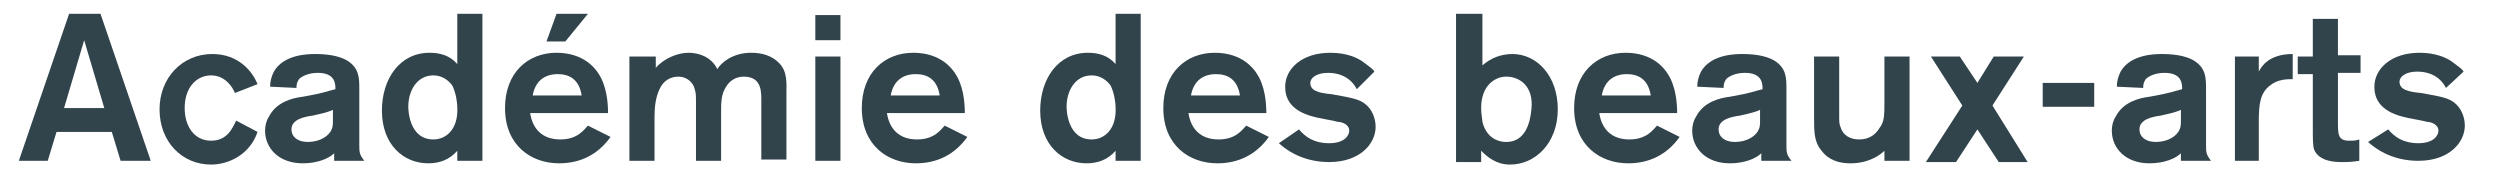
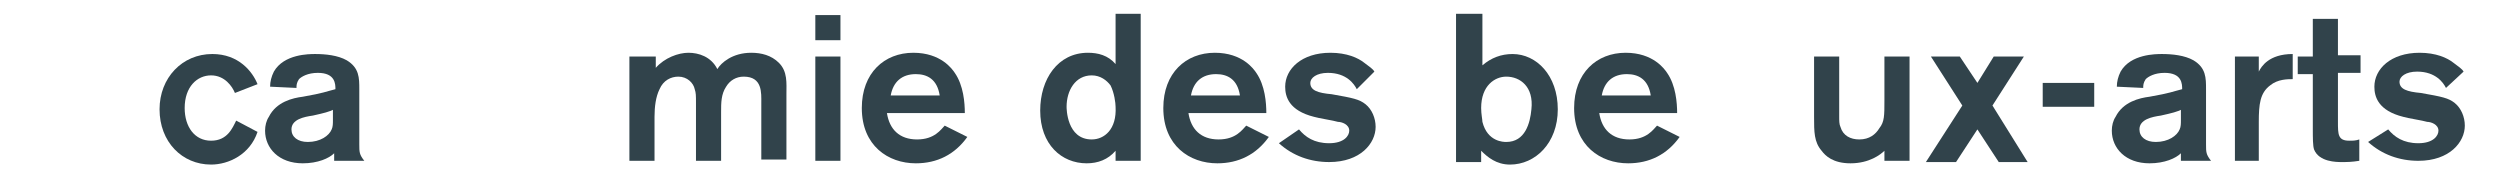
<svg xmlns="http://www.w3.org/2000/svg" version="1.1" id="Calque_1" x="0px" y="0px" viewBox="0 0 199 14.1" style="enable-background:new 0 0 199 14.1;" xml:space="preserve">
  <style type="text/css">
	.st0{fill:#31434B;}
</style>
  <g>
-     <path class="st0" d="M8.9,10.5H4.5l-0.7,2.3H1.5l4-11.7h2.5l4,11.7H9.6L8.9,10.5z M8.3,8.6L6.7,3.2L5.1,8.6H8.3z" />
    <path class="st0" d="M18.7,7.4C18.5,6.9,17.9,6,16.8,6s-2.1,0.9-2.1,2.6c0,1.5,0.8,2.6,2.1,2.6c1.3,0,1.7-1,2-1.6l1.7,0.9   c-0.6,1.8-2.3,2.6-3.7,2.6c-2.3,0-4.1-1.8-4.1-4.4c0-2.5,1.8-4.4,4.2-4.4c2.1,0,3.2,1.4,3.6,2.4L18.7,7.4z" />
    <path class="st0" d="M21.5,6.9c0-0.4,0.1-0.8,0.3-1.2c0.8-1.4,2.8-1.4,3.3-1.4c0.8,0,1.8,0.1,2.5,0.5c1,0.6,1,1.4,1,2.3v4.4   c0,0.6,0,0.8,0.4,1.3h-2.4c0-0.2,0-0.5,0-0.6c-0.4,0.4-1.3,0.8-2.5,0.8c-1.9,0-3-1.2-3-2.6c0-0.4,0.1-0.8,0.3-1.1   c0.6-1.2,1.9-1.5,2.7-1.6c1.7-0.3,1.8-0.4,2.6-0.6c0-0.4,0-1.3-1.4-1.3c-0.8,0-1.3,0.3-1.5,0.5c-0.2,0.3-0.2,0.5-0.2,0.7L21.5,6.9z    M26.6,8.7c-0.4,0.2-0.8,0.3-1.7,0.5c-0.7,0.1-1.7,0.3-1.7,1.1c0,0.6,0.5,1,1.3,1c1,0,1.7-0.5,1.9-1c0.1-0.2,0.1-0.5,0.1-0.7V8.7z" />
-     <path class="st0" d="M38.4,1.1v11.7h-2V12c-0.6,0.7-1.4,1-2.3,1c-2,0-3.7-1.5-3.7-4.2c0-2.5,1.4-4.6,3.8-4.6c0.8,0,1.6,0.2,2.2,0.9   V1.1H38.4z M36,6.8c-0.3-0.4-0.8-0.8-1.5-0.8c-1.3,0-2,1.2-2,2.5c0,0.1,0,2.6,2,2.6c1,0,2-0.8,1.9-2.6C36.4,8.2,36.3,7.4,36,6.8z" />
-     <path class="st0" d="M48.6,10.9c-1,1.4-2.4,2.1-4.1,2.1c-2.2,0-4.3-1.4-4.3-4.4c0-2.8,1.8-4.4,4.1-4.4c2.2,0,3.1,1.3,3.3,1.6   c0.7,1,0.8,2.4,0.8,3.2h-6.2c0.2,1.3,1,2.1,2.4,2.1c1.4,0,1.9-0.8,2.2-1.1L48.6,10.9z M46.3,7.6c-0.2-1.3-1-1.7-1.9-1.7   c-1.1,0-1.8,0.6-2,1.7H46.3z M46.8,1.1L45,3.3h-1.5l0.8-2.2H46.8z" />
    <path class="st0" d="M50.2,4.5h2v0.9c0.7-0.8,1.8-1.2,2.6-1.2s1.8,0.3,2.3,1.3c0.3-0.5,1.2-1.3,2.7-1.3c0.8,0,1.6,0.2,2.2,0.8   c0.7,0.7,0.6,1.6,0.6,2.5v5.2h-2V8.2c0-0.8,0.1-2.1-1.4-2.1c-0.6,0-1.1,0.3-1.4,0.8c-0.4,0.6-0.4,1.3-0.4,2v3.9h-2V8.2   c0-0.6,0-0.8-0.1-1.1c-0.1-0.5-0.6-1-1.3-1c-0.6,0-1.2,0.3-1.5,1c-0.3,0.6-0.4,1.4-0.4,2.2v3.5h-2V4.5z" />
    <path class="st0" d="M66.9,1.2v2h-2v-2H66.9z M66.9,4.5v8.3h-2V4.5H66.9z" />
    <path class="st0" d="M77,10.9c-1,1.4-2.4,2.1-4.1,2.1c-2.2,0-4.3-1.4-4.3-4.4c0-2.8,1.8-4.4,4.1-4.4c2.2,0,3.1,1.3,3.3,1.6   c0.7,1,0.8,2.4,0.8,3.2h-6.2c0.2,1.3,1,2.1,2.4,2.1c1.4,0,1.9-0.8,2.2-1.1L77,10.9z M74.8,7.6c-0.2-1.3-1-1.7-1.9-1.7   c-1.1,0-1.8,0.6-2,1.7H74.8z" />
    <path class="st0" d="M90.8,1.1v11.7h-2V12c-0.6,0.7-1.4,1-2.3,1c-2,0-3.7-1.5-3.7-4.2c0-2.5,1.4-4.6,3.8-4.6c0.8,0,1.6,0.2,2.2,0.9   V1.1H90.8z M88.4,6.8c-0.3-0.4-0.8-0.8-1.5-0.8c-1.3,0-2,1.2-2,2.5c0,0.1,0,2.6,2,2.6c1,0,2-0.8,1.9-2.6   C88.8,8.2,88.7,7.4,88.4,6.8z" />
    <path class="st0" d="M101,10.9c-1,1.4-2.4,2.1-4.1,2.1c-2.2,0-4.3-1.4-4.3-4.4c0-2.8,1.8-4.4,4.1-4.4c2.2,0,3.1,1.3,3.3,1.6   c0.7,1,0.8,2.4,0.8,3.2h-6.2c0.2,1.3,1,2.1,2.4,2.1c1.4,0,1.9-0.8,2.2-1.1L101,10.9z M98.7,7.6c-0.2-1.3-1-1.7-1.9-1.7   c-1.1,0-1.8,0.6-2,1.7H98.7z" />
    <path class="st0" d="M103.4,10.3c0.5,0.6,1.2,1.1,2.4,1.1s1.6-0.6,1.6-1c0-0.5-0.6-0.7-0.9-0.7c-0.3-0.1-1.6-0.3-1.9-0.4   c-2-0.5-2.3-1.6-2.3-2.4c0-1.4,1.3-2.7,3.6-2.7c1.3,0,2.2,0.4,2.7,0.8c0.4,0.3,0.7,0.5,0.8,0.7L108,7.1c-0.2-0.4-0.8-1.3-2.3-1.3   c-0.9,0-1.4,0.4-1.4,0.8c0,0.6,0.6,0.8,1.7,0.9c1.7,0.3,2.2,0.4,2.7,0.8c0.5,0.4,0.8,1.1,0.8,1.8c0,1.3-1.2,2.8-3.7,2.8   c-1.5,0-2.9-0.5-4-1.5L103.4,10.3z" />
    <path class="st0" d="M118,1.1v4.1c0.7-0.6,1.5-0.9,2.4-0.9c1.9,0,3.6,1.7,3.6,4.4c0,2.7-1.8,4.4-3.8,4.4c-1.1,0-1.8-0.6-2.3-1.1   v0.9h-2V1.1H118z M119.9,6.1c-0.9,0-2,0.7-2,2.5c0,0.5,0.1,0.9,0.1,1.1c0.4,1.6,1.7,1.6,1.9,1.6c1.5,0,1.9-1.5,2-2.6   C122.1,6.9,121,6.1,119.9,6.1z" />
    <path class="st0" d="M133.7,10.9c-1,1.4-2.4,2.1-4.1,2.1c-2.2,0-4.3-1.4-4.3-4.4c0-2.8,1.8-4.4,4.1-4.4c2.2,0,3.1,1.3,3.3,1.6   c0.7,1,0.8,2.4,0.8,3.2h-6.2c0.2,1.3,1,2.1,2.4,2.1c1.4,0,1.9-0.8,2.2-1.1L133.7,10.9z M131.4,7.6c-0.2-1.3-1-1.7-1.9-1.7   c-1.1,0-1.8,0.6-2,1.7H131.4z" />
-     <path class="st0" d="M135.1,6.9c0-0.4,0.1-0.8,0.3-1.2c0.8-1.4,2.8-1.4,3.3-1.4c0.8,0,1.8,0.1,2.5,0.5c1,0.6,1,1.4,1,2.3v4.4   c0,0.6,0,0.8,0.4,1.3h-2.4c0-0.2,0-0.5,0-0.6c-0.4,0.4-1.3,0.8-2.5,0.8c-1.9,0-3-1.2-3-2.6c0-0.4,0.1-0.8,0.3-1.1   c0.6-1.2,1.9-1.5,2.7-1.6c1.7-0.3,1.8-0.4,2.6-0.6c0-0.4,0-1.3-1.4-1.3c-0.8,0-1.3,0.3-1.5,0.5c-0.2,0.3-0.2,0.5-0.2,0.7L135.1,6.9   z M140.2,8.7c-0.4,0.2-0.8,0.3-1.7,0.5c-0.7,0.1-1.7,0.3-1.7,1.1c0,0.6,0.5,1,1.3,1c1,0,1.7-0.5,1.9-1c0.1-0.2,0.1-0.5,0.1-0.7V8.7   z" />
    <path class="st0" d="M152,4.5v8.3h-2V12c-0.3,0.3-1.2,1-2.7,1c-1.4,0-2-0.6-2.3-1c-0.6-0.7-0.6-1.5-0.6-2.7V4.5h2v4.8   c0,0.3,0,0.6,0.1,0.8c0.2,0.7,0.8,1,1.5,1c0.8,0,1.3-0.4,1.6-0.9C150,9.7,150,9.2,150,8V4.5H152z" />
    <path class="st0" d="M161.1,4.5l-2.5,3.9l2.8,4.5h-2.3l-1.7-2.6l-1.7,2.6h-2.4l2.9-4.5l-2.5-3.9h2.3l1.4,2.1l1.3-2.1H161.1z" />
    <path class="st0" d="M166.7,6.6v1.9h-4.1V6.6H166.7z" />
    <path class="st0" d="M168.5,6.9c0-0.4,0.1-0.8,0.3-1.2c0.8-1.4,2.8-1.4,3.3-1.4c0.8,0,1.8,0.1,2.5,0.5c1,0.6,1,1.4,1,2.3v4.4   c0,0.6,0,0.8,0.4,1.3h-2.4c0-0.2,0-0.5,0-0.6c-0.4,0.4-1.3,0.8-2.5,0.8c-1.9,0-3-1.2-3-2.6c0-0.4,0.1-0.8,0.3-1.1   c0.6-1.2,1.9-1.5,2.7-1.6c1.7-0.3,1.8-0.4,2.6-0.6c0-0.4,0-1.3-1.4-1.3c-0.8,0-1.3,0.3-1.5,0.5c-0.2,0.3-0.2,0.5-0.2,0.7L168.5,6.9   z M173.7,8.7c-0.4,0.2-0.8,0.3-1.7,0.5c-0.7,0.1-1.7,0.3-1.7,1.1c0,0.6,0.5,1,1.3,1c1,0,1.7-0.5,1.9-1c0.1-0.2,0.1-0.5,0.1-0.7V8.7   z" />
    <path class="st0" d="M179.8,4.5v1.2c0.2-0.4,0.8-1.4,2.7-1.4v2c-0.4,0-1.2,0-1.8,0.5c-0.8,0.6-0.9,1.5-0.9,2.9v3.1h-1.9V4.5H179.8z   " />
    <path class="st0" d="M186.1,5.9v3.8c0,1,0,1.5,0.9,1.5c0.3,0,0.5,0,0.8-0.1v1.7c-0.6,0.1-1,0.1-1.4,0.1c-0.4,0-1.8,0-2.2-1   c-0.1-0.3-0.1-0.9-0.1-1.7V5.9h-1.2V4.5h1.2V1.5h2v2.9h1.8v1.4H186.1z" />
    <path class="st0" d="M190.1,10.3c0.5,0.6,1.2,1.1,2.4,1.1s1.6-0.6,1.6-1c0-0.5-0.6-0.7-0.9-0.7c-0.3-0.1-1.6-0.3-1.9-0.4   c-2-0.5-2.3-1.6-2.3-2.4c0-1.4,1.3-2.7,3.6-2.7c1.3,0,2.2,0.4,2.7,0.8c0.4,0.3,0.7,0.5,0.8,0.7l-1.4,1.3c-0.2-0.4-0.8-1.3-2.3-1.3   c-0.9,0-1.4,0.4-1.4,0.8c0,0.6,0.6,0.8,1.7,0.9c1.7,0.3,2.2,0.4,2.7,0.8c0.5,0.4,0.8,1.1,0.8,1.8c0,1.3-1.2,2.8-3.7,2.8   c-1.5,0-2.9-0.5-4-1.5L190.1,10.3z" />
  </g>
</svg>